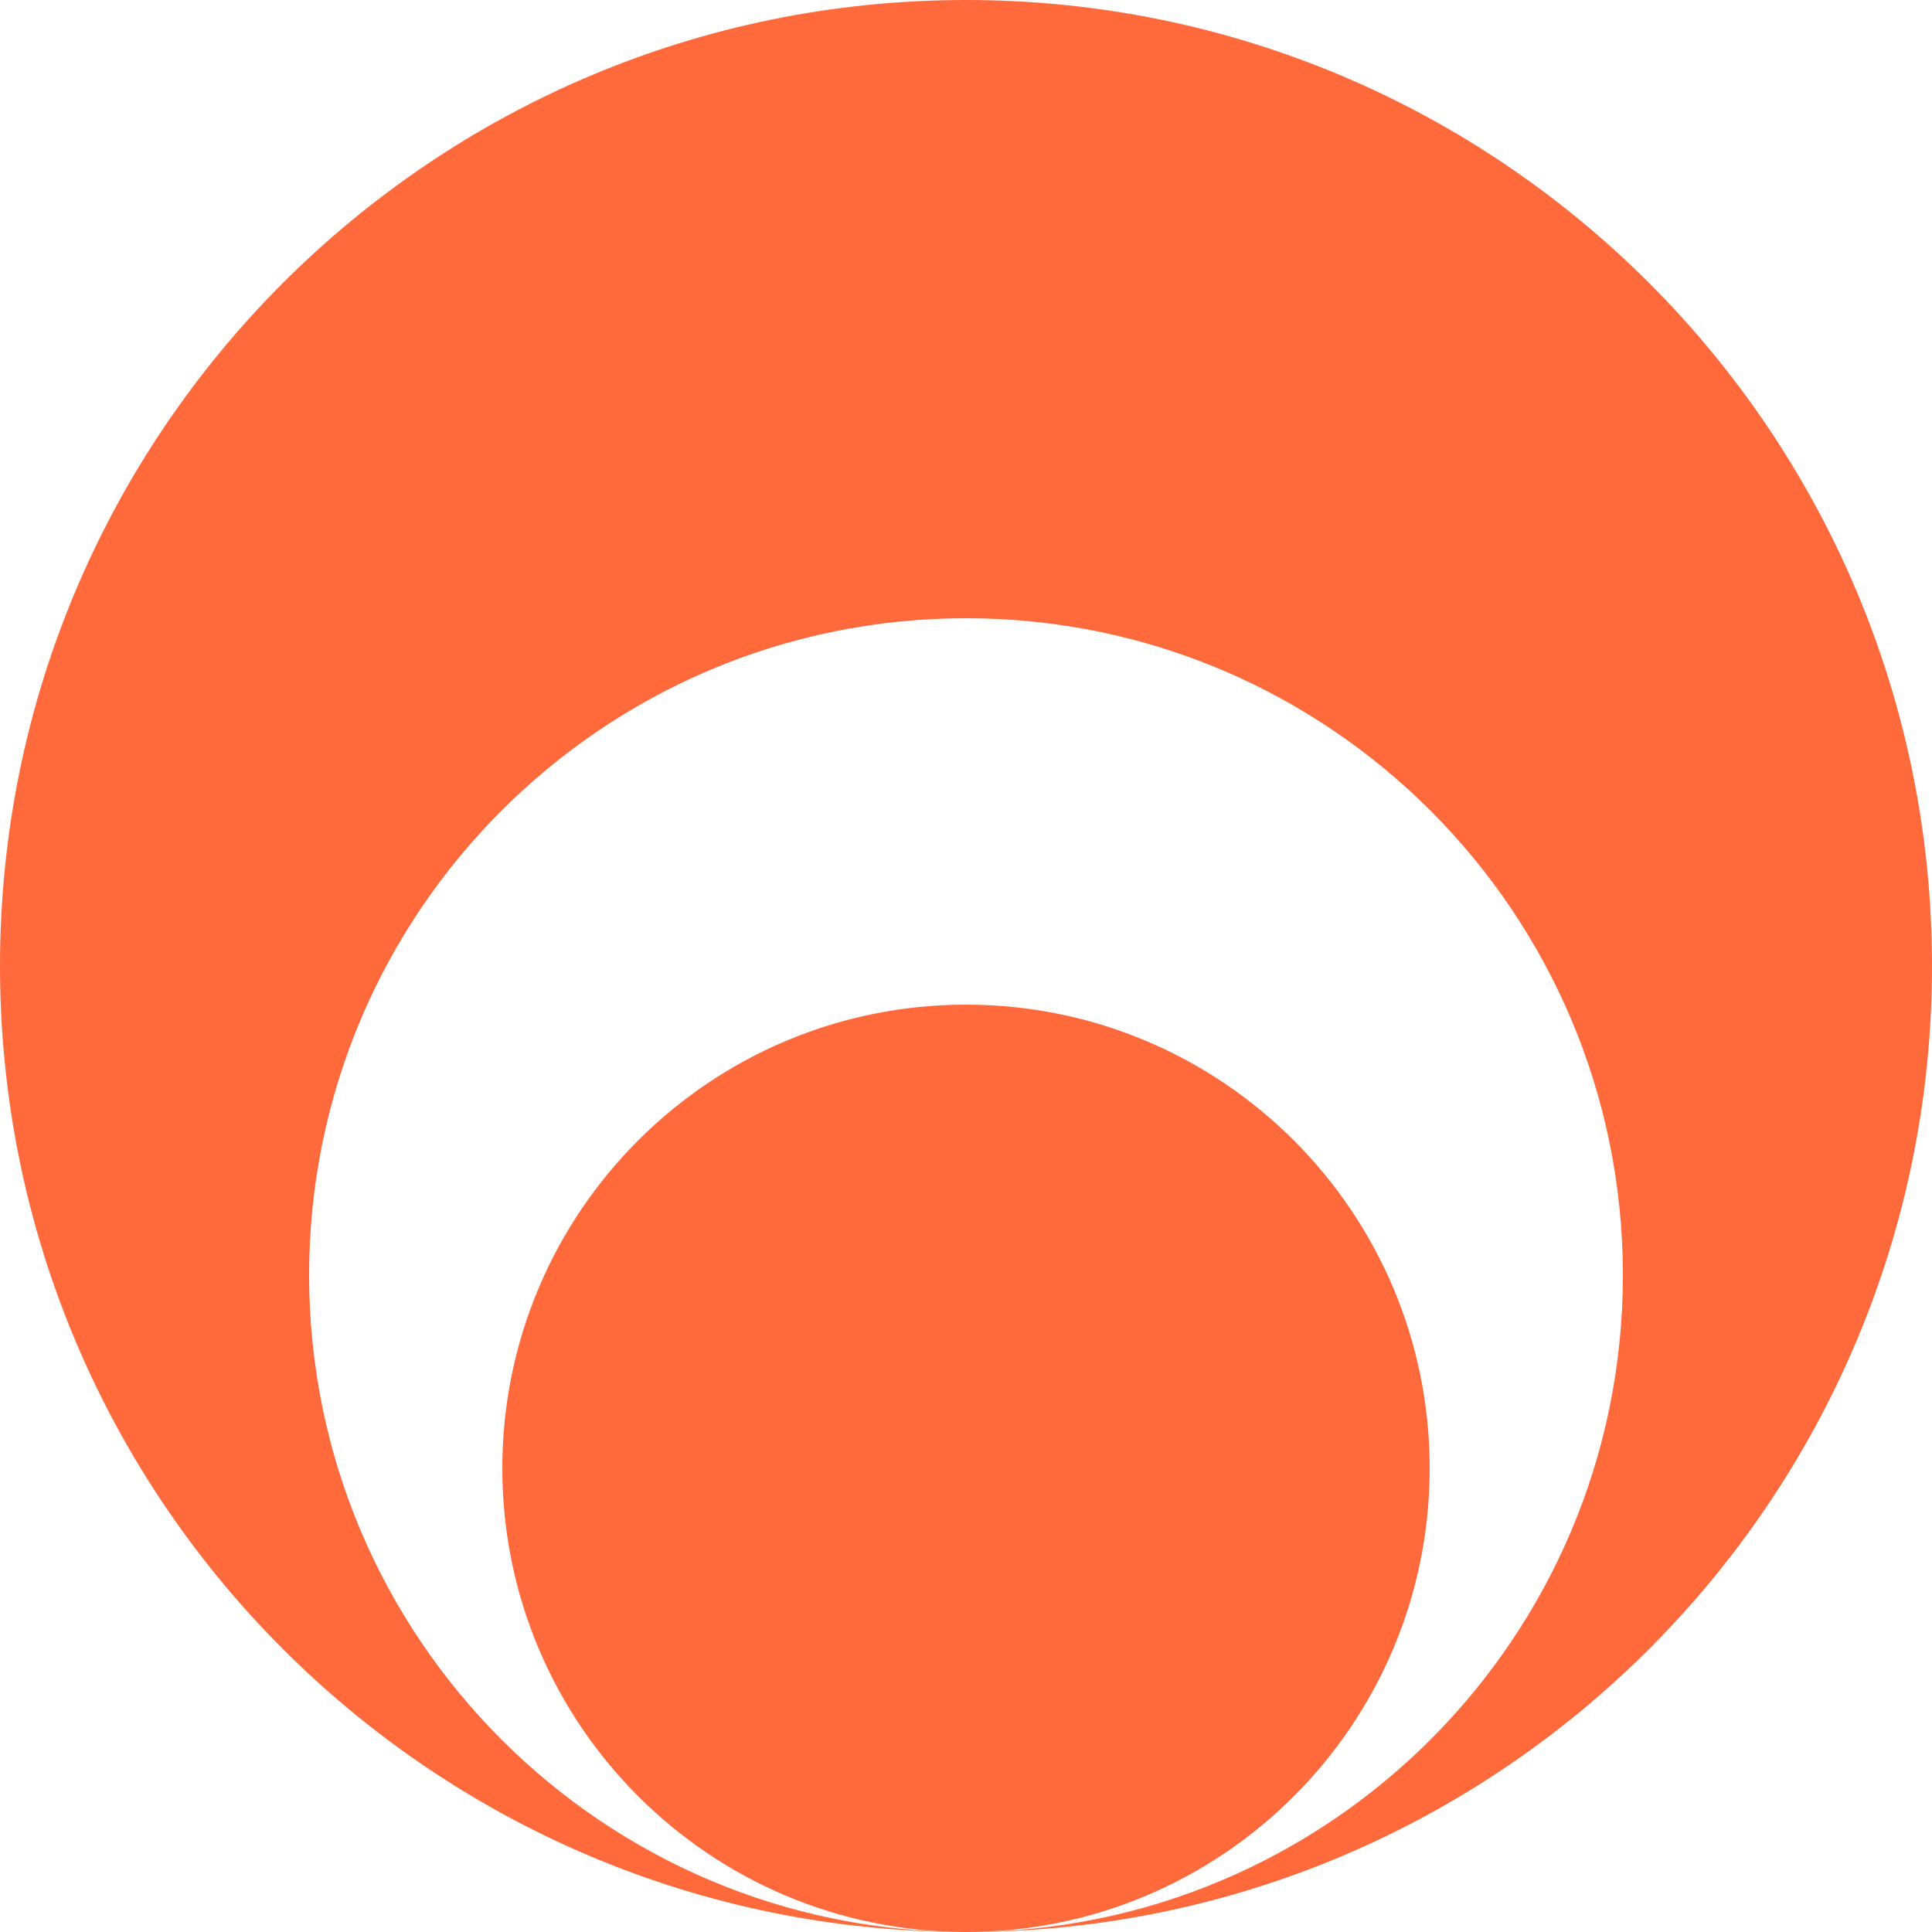
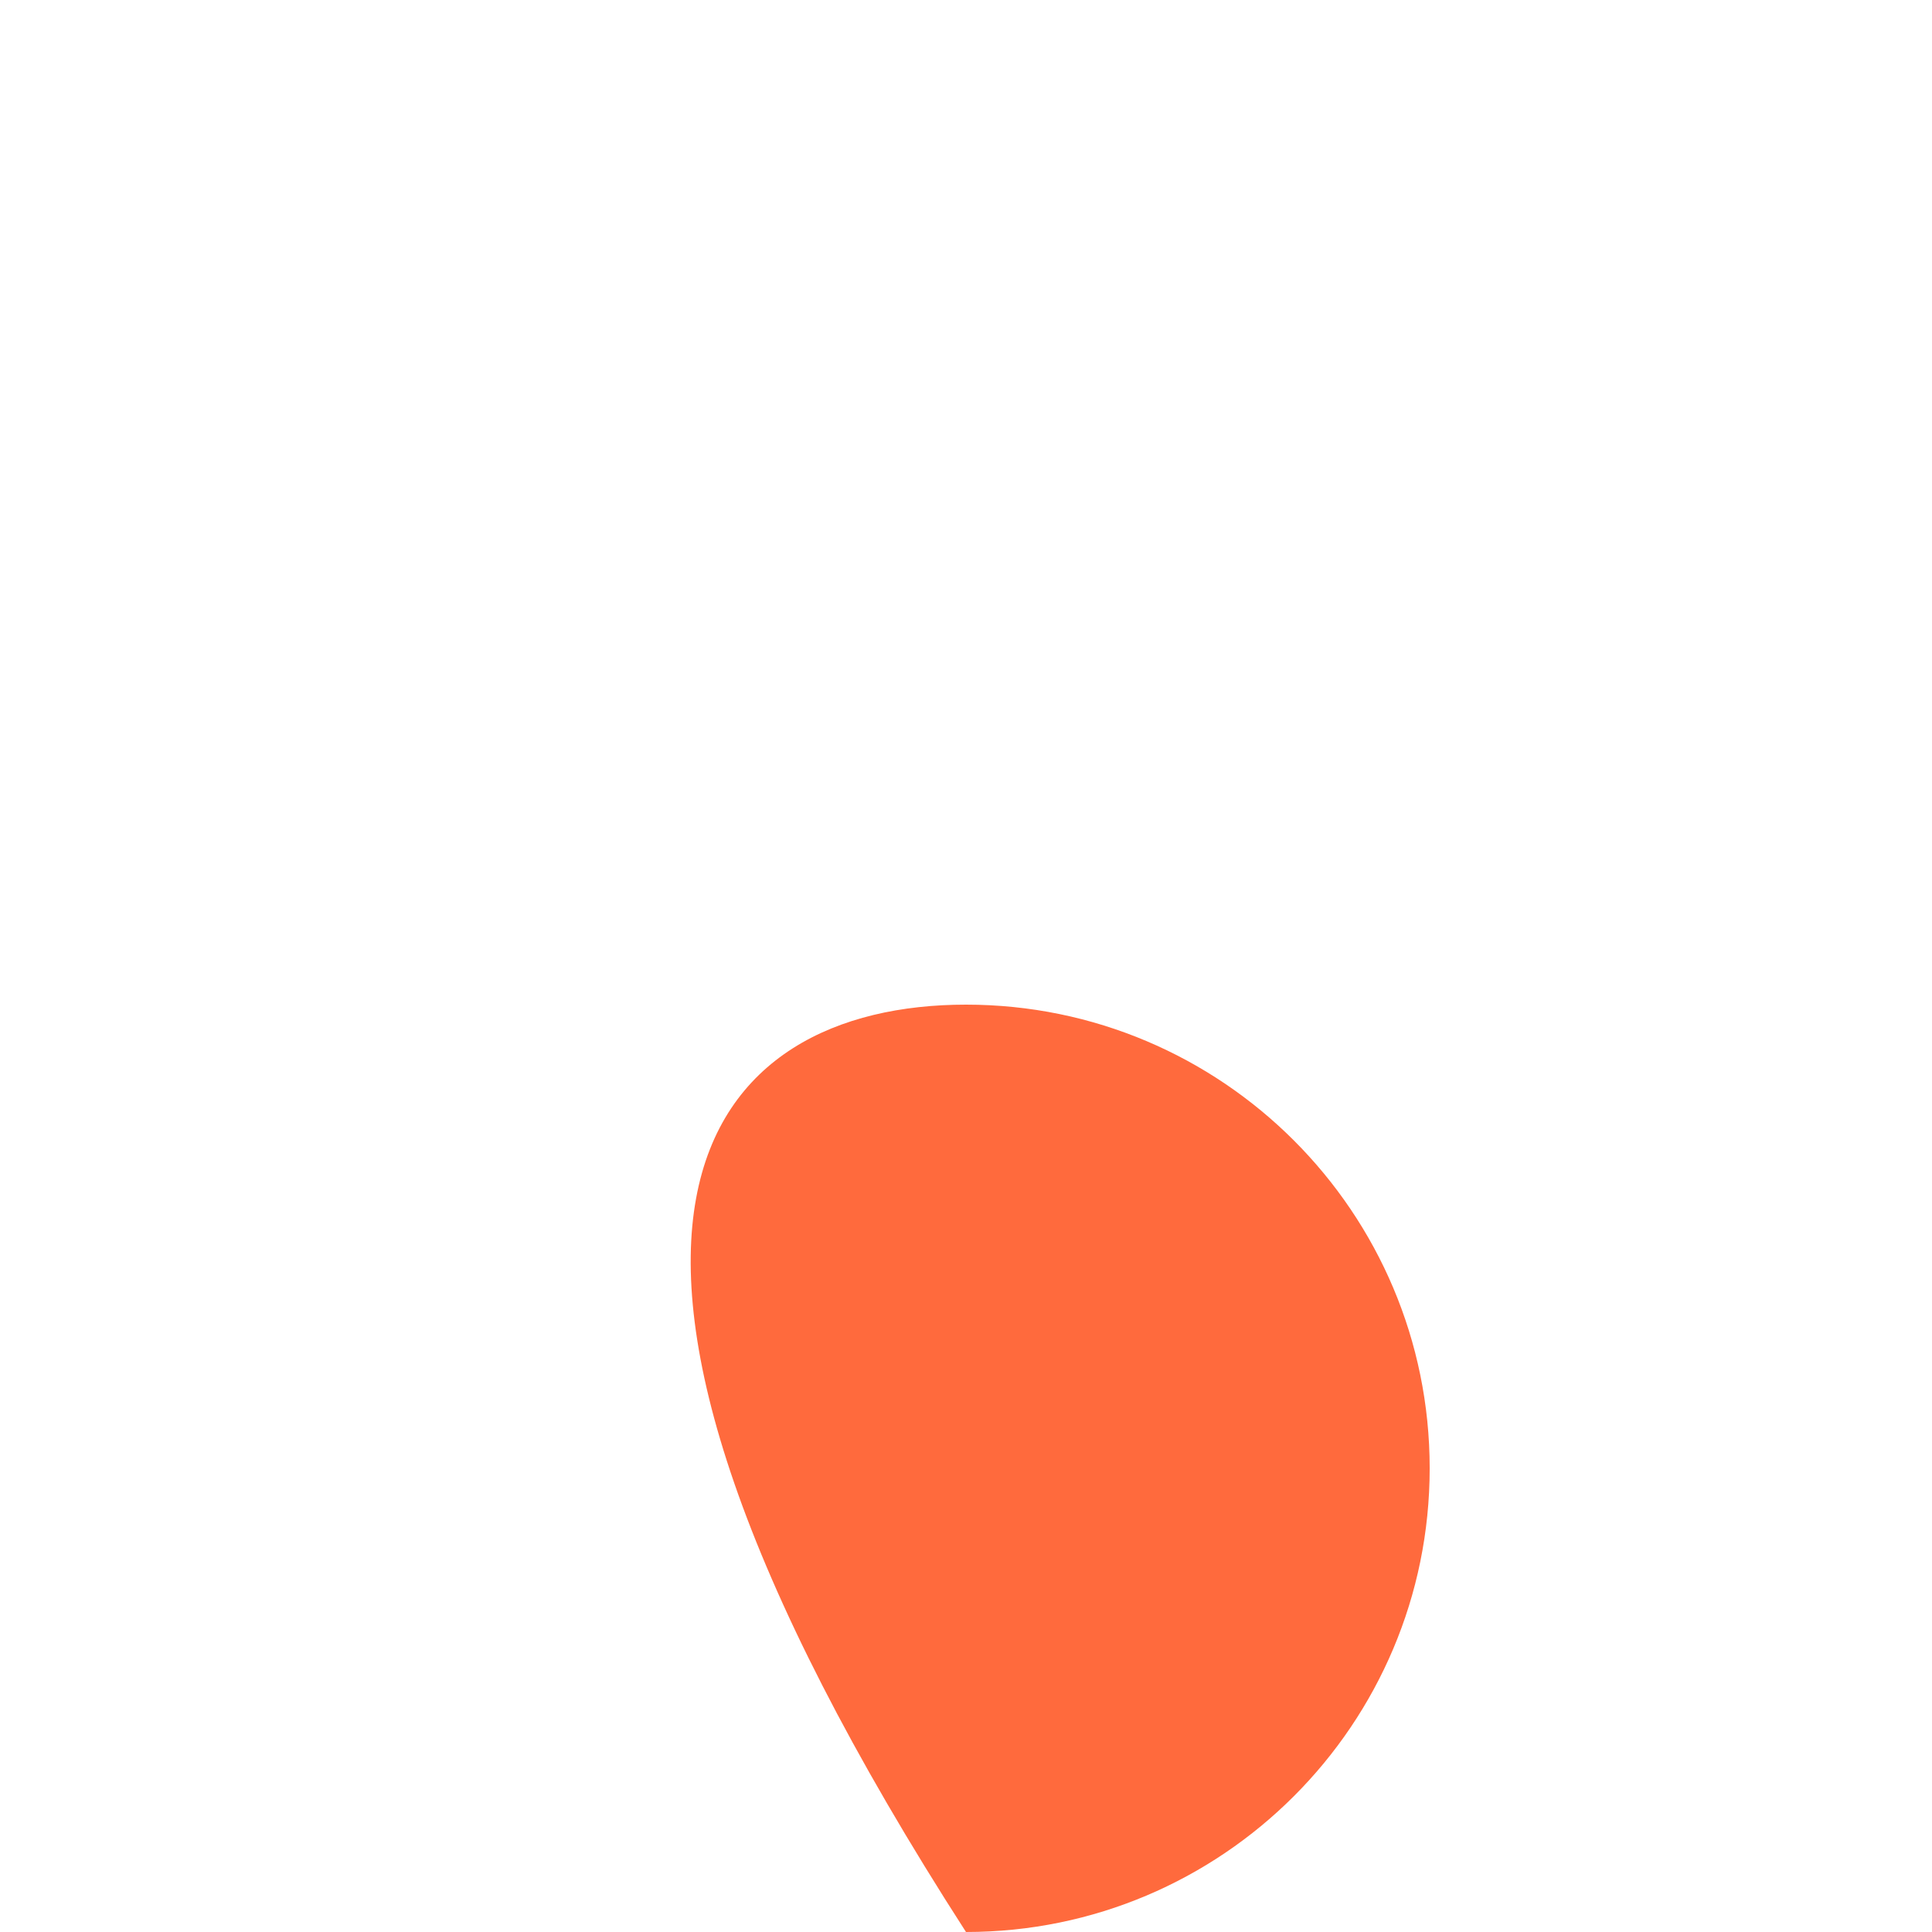
<svg xmlns="http://www.w3.org/2000/svg" width="200" height="200" viewBox="0 0 200 200" fill="none">
-   <path d="M200 100C200 155.228 155.228 200 100 200C137.555 200 168 169.555 168 132C168 94.445 137.555 64 100 64C62.445 64 32 94.445 32 132C32 169.555 62.445 200 100 200C44.772 200 0 155.228 0 100C0 44.772 44.772 0 100 0C155.228 0 200 44.772 200 100Z" fill="#FF6A3D" />
-   <path d="M100 200C73.49 200 52 178.51 52 152C52 125.49 73.49 104 100 104C126.51 104 148 125.49 148 152C148 178.51 126.51 200 100 200Z" fill="#FF6A3D" />
+   <path d="M100 200C52 125.49 73.49 104 100 104C126.51 104 148 125.49 148 152C148 178.51 126.51 200 100 200Z" fill="#FF6A3D" />
</svg>